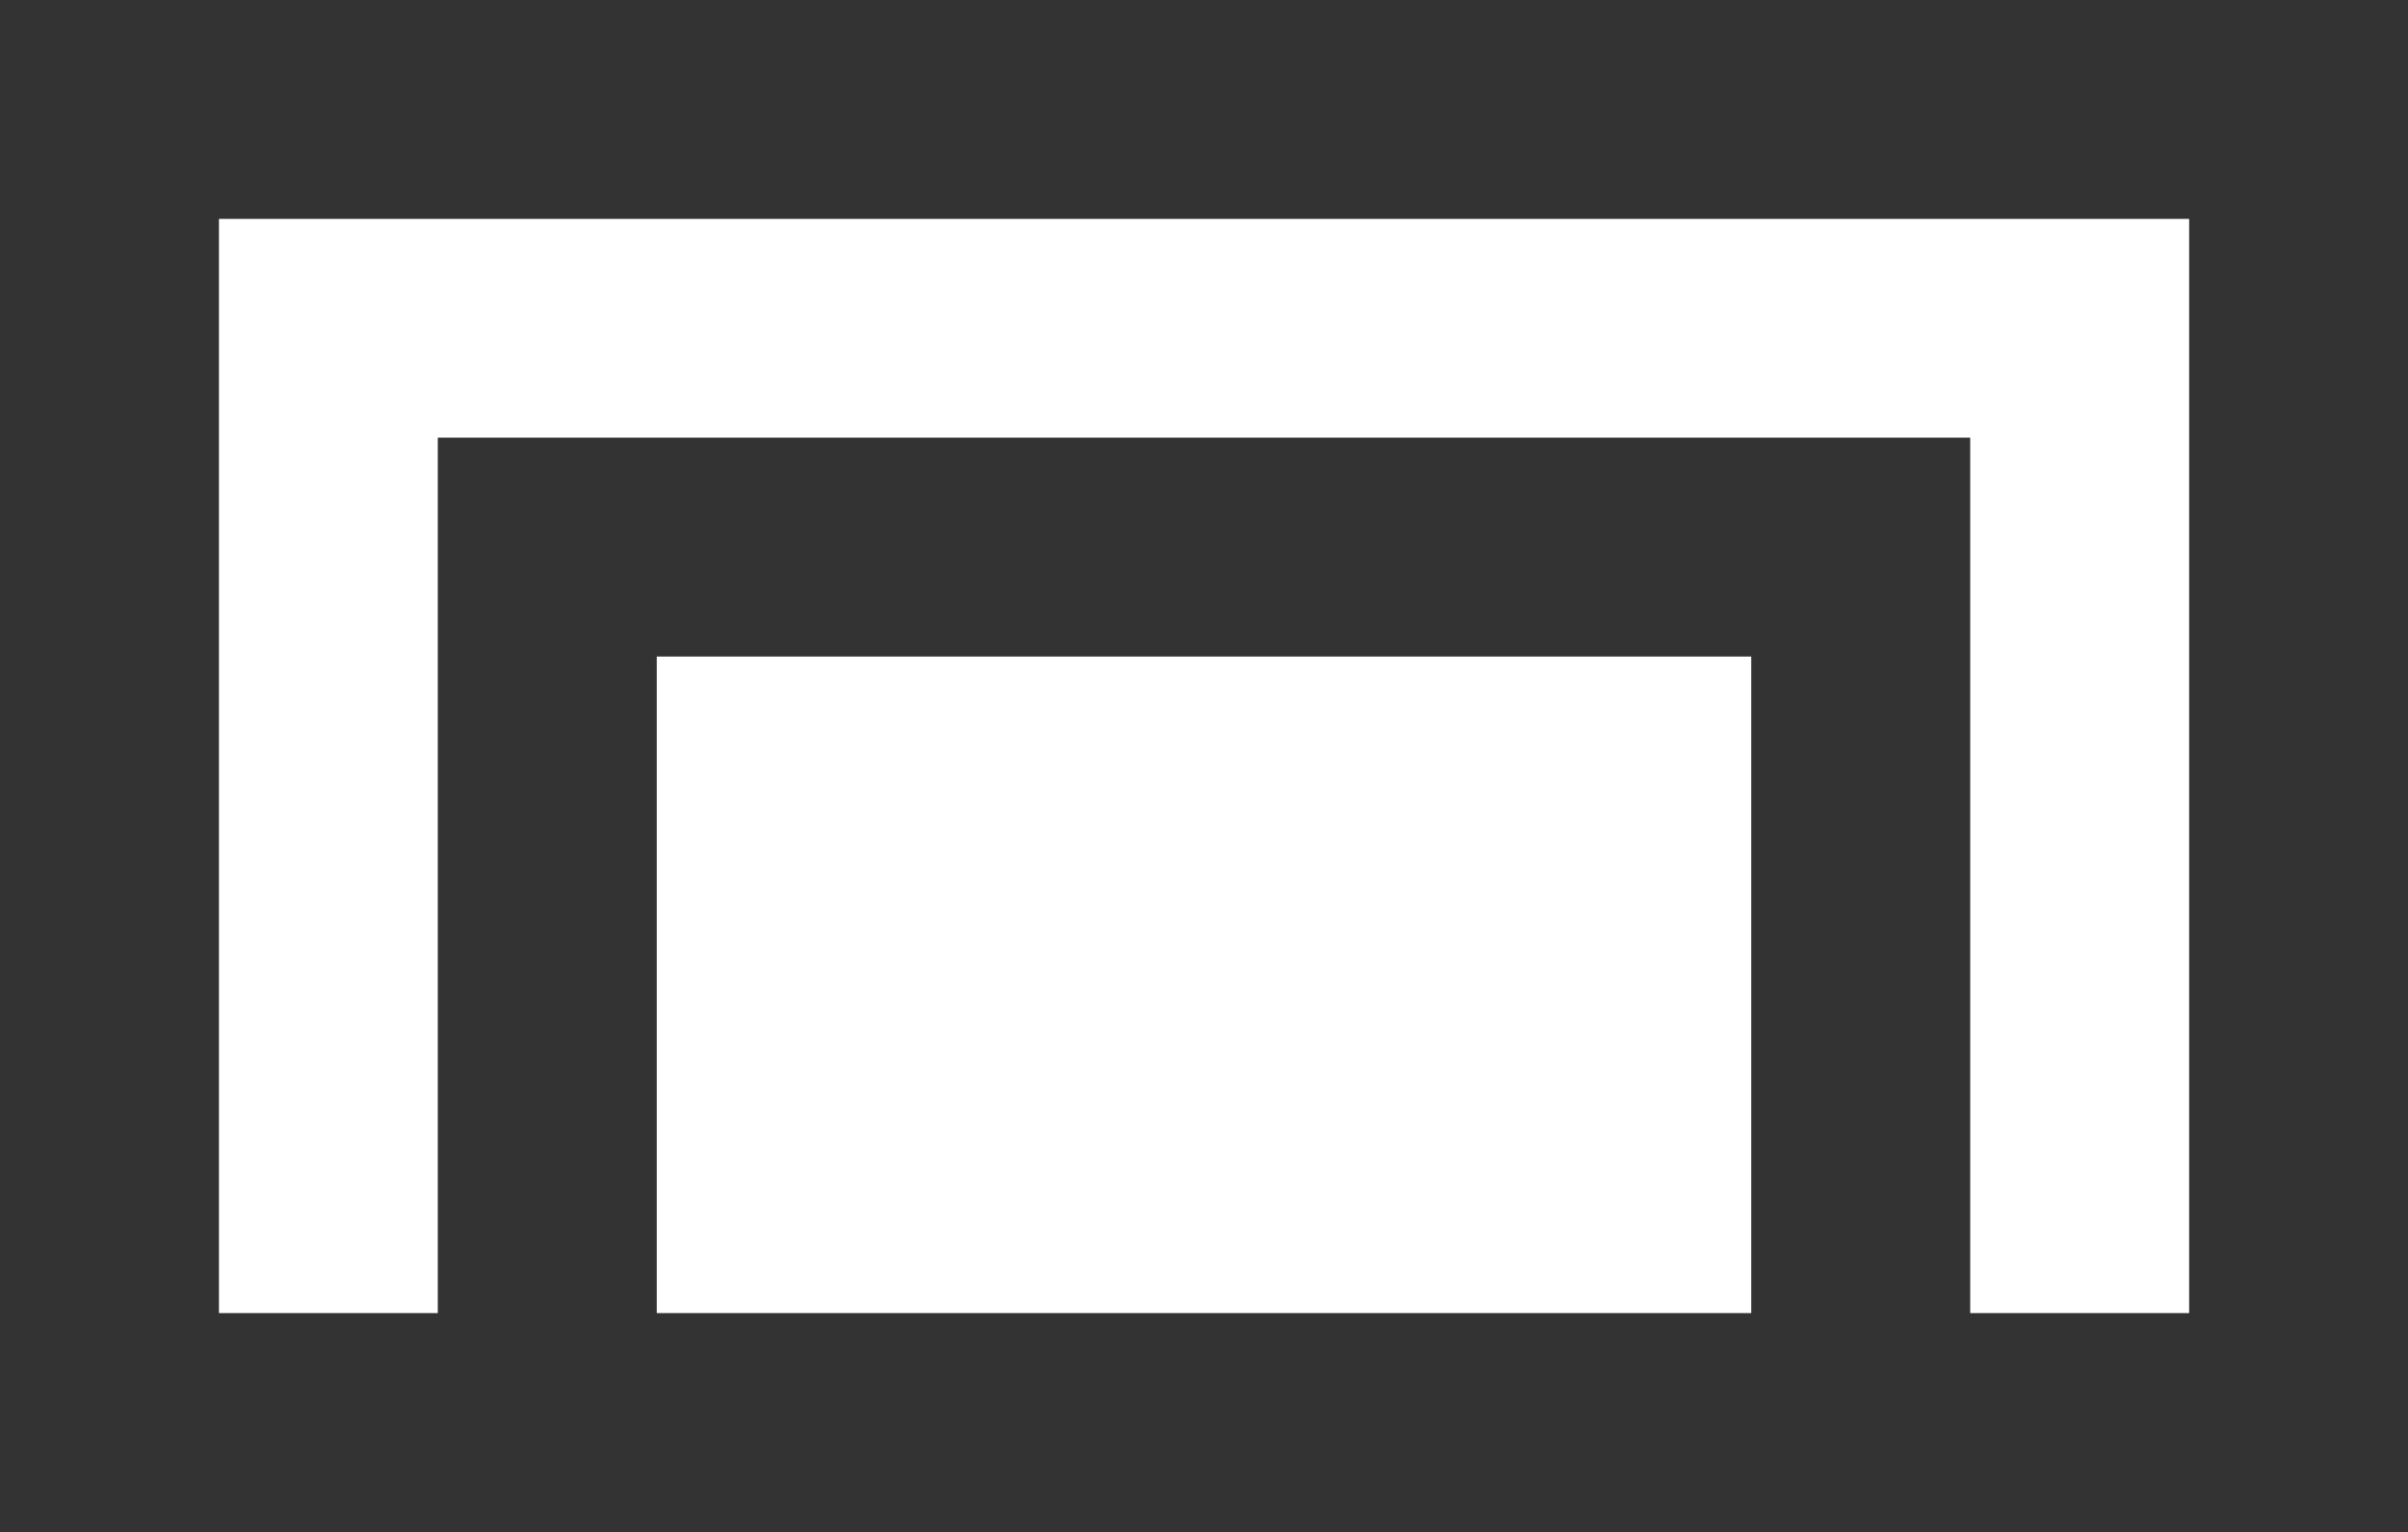
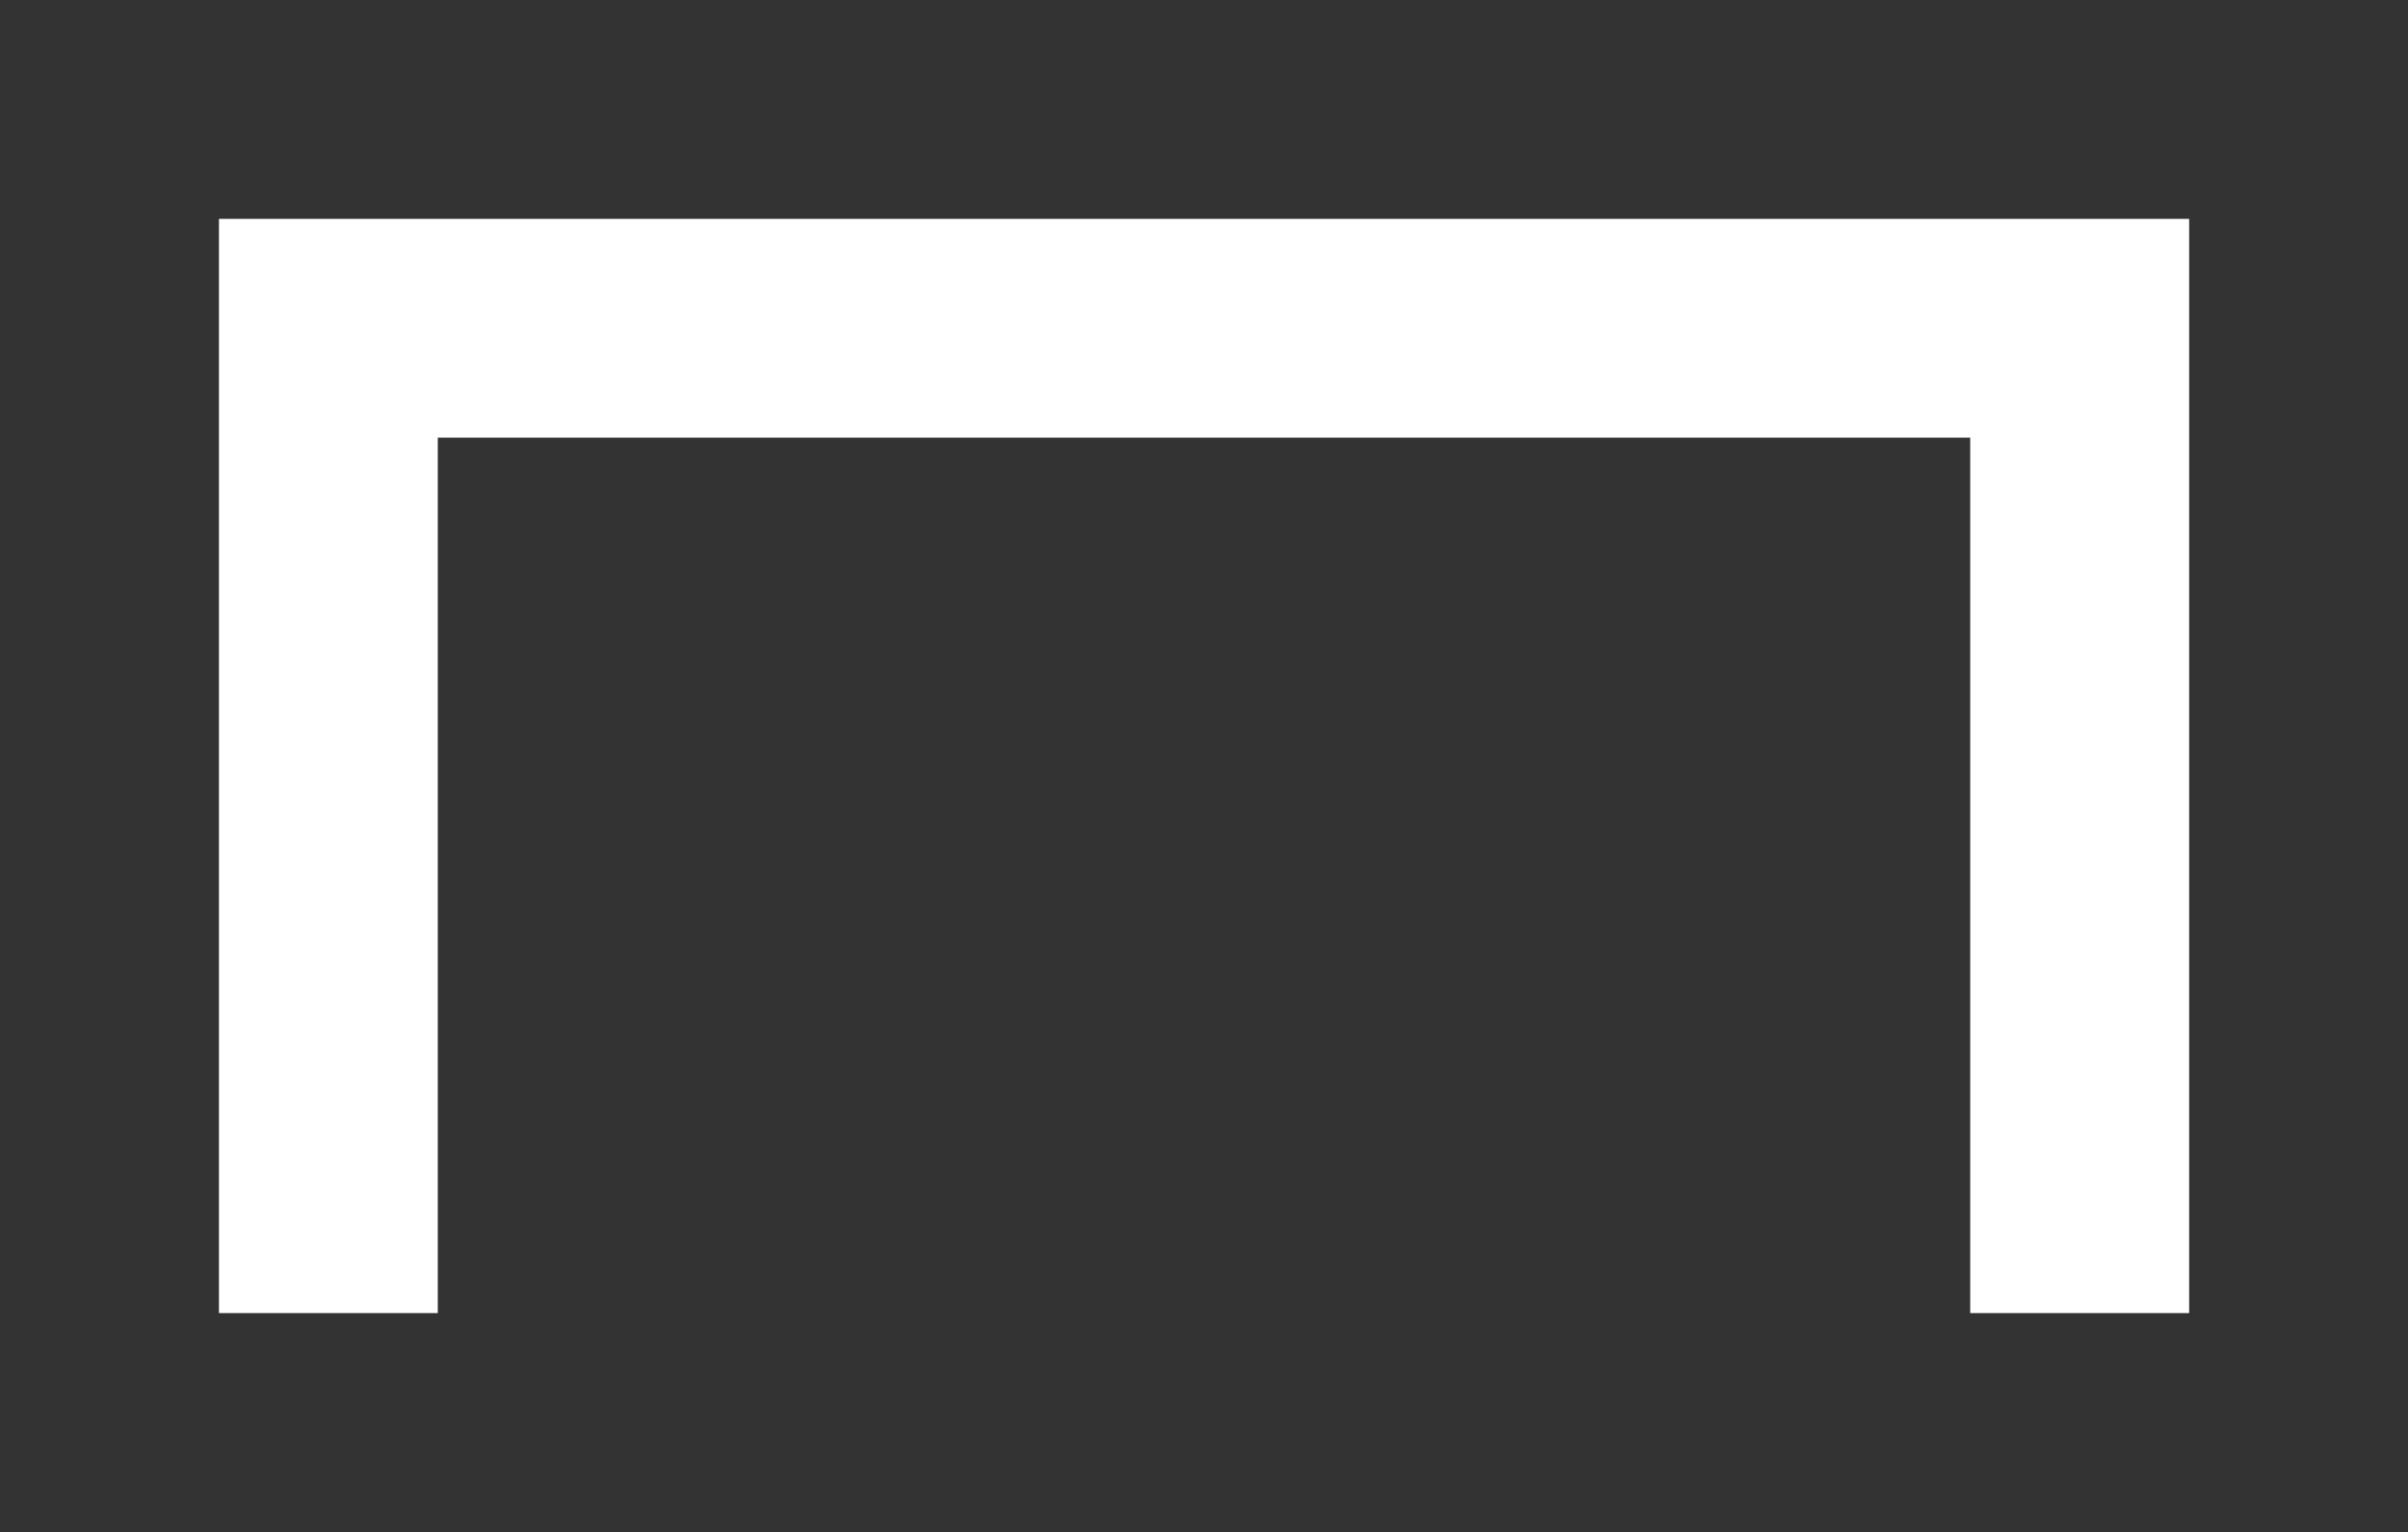
<svg xmlns="http://www.w3.org/2000/svg" viewBox="0 0 220.51 140.33">
  <rect x="0" y="0" width="220.51" height="140.33" fill="#333333" stroke="none" />
  <defs>
    <style>.cls-1{fill:#fff;}</style>
  </defs>
  <title>1Logo1MarqueArtboard 1 copy</title>
  <g id="Isolation_Mode" data-name="Isolation Mode">
    <g id="Layer_1-2" data-name="Layer 1">
      <g id="Logo">
        <polygon id="Path" class="cls-1" points="180.42 20.05 40.09 20.05 20.05 20.05 20.05 40.09 20.05 120.28 40.09 120.28 40.09 40.09 180.42 40.09 180.42 120.28 200.47 120.28 200.47 40.09 200.47 20.05 180.42 20.05" />
-         <rect id="Light" class="cls-1" x="60.14" y="60.14" width="100.23" height="60.14" />
      </g>
    </g>
  </g>
</svg>